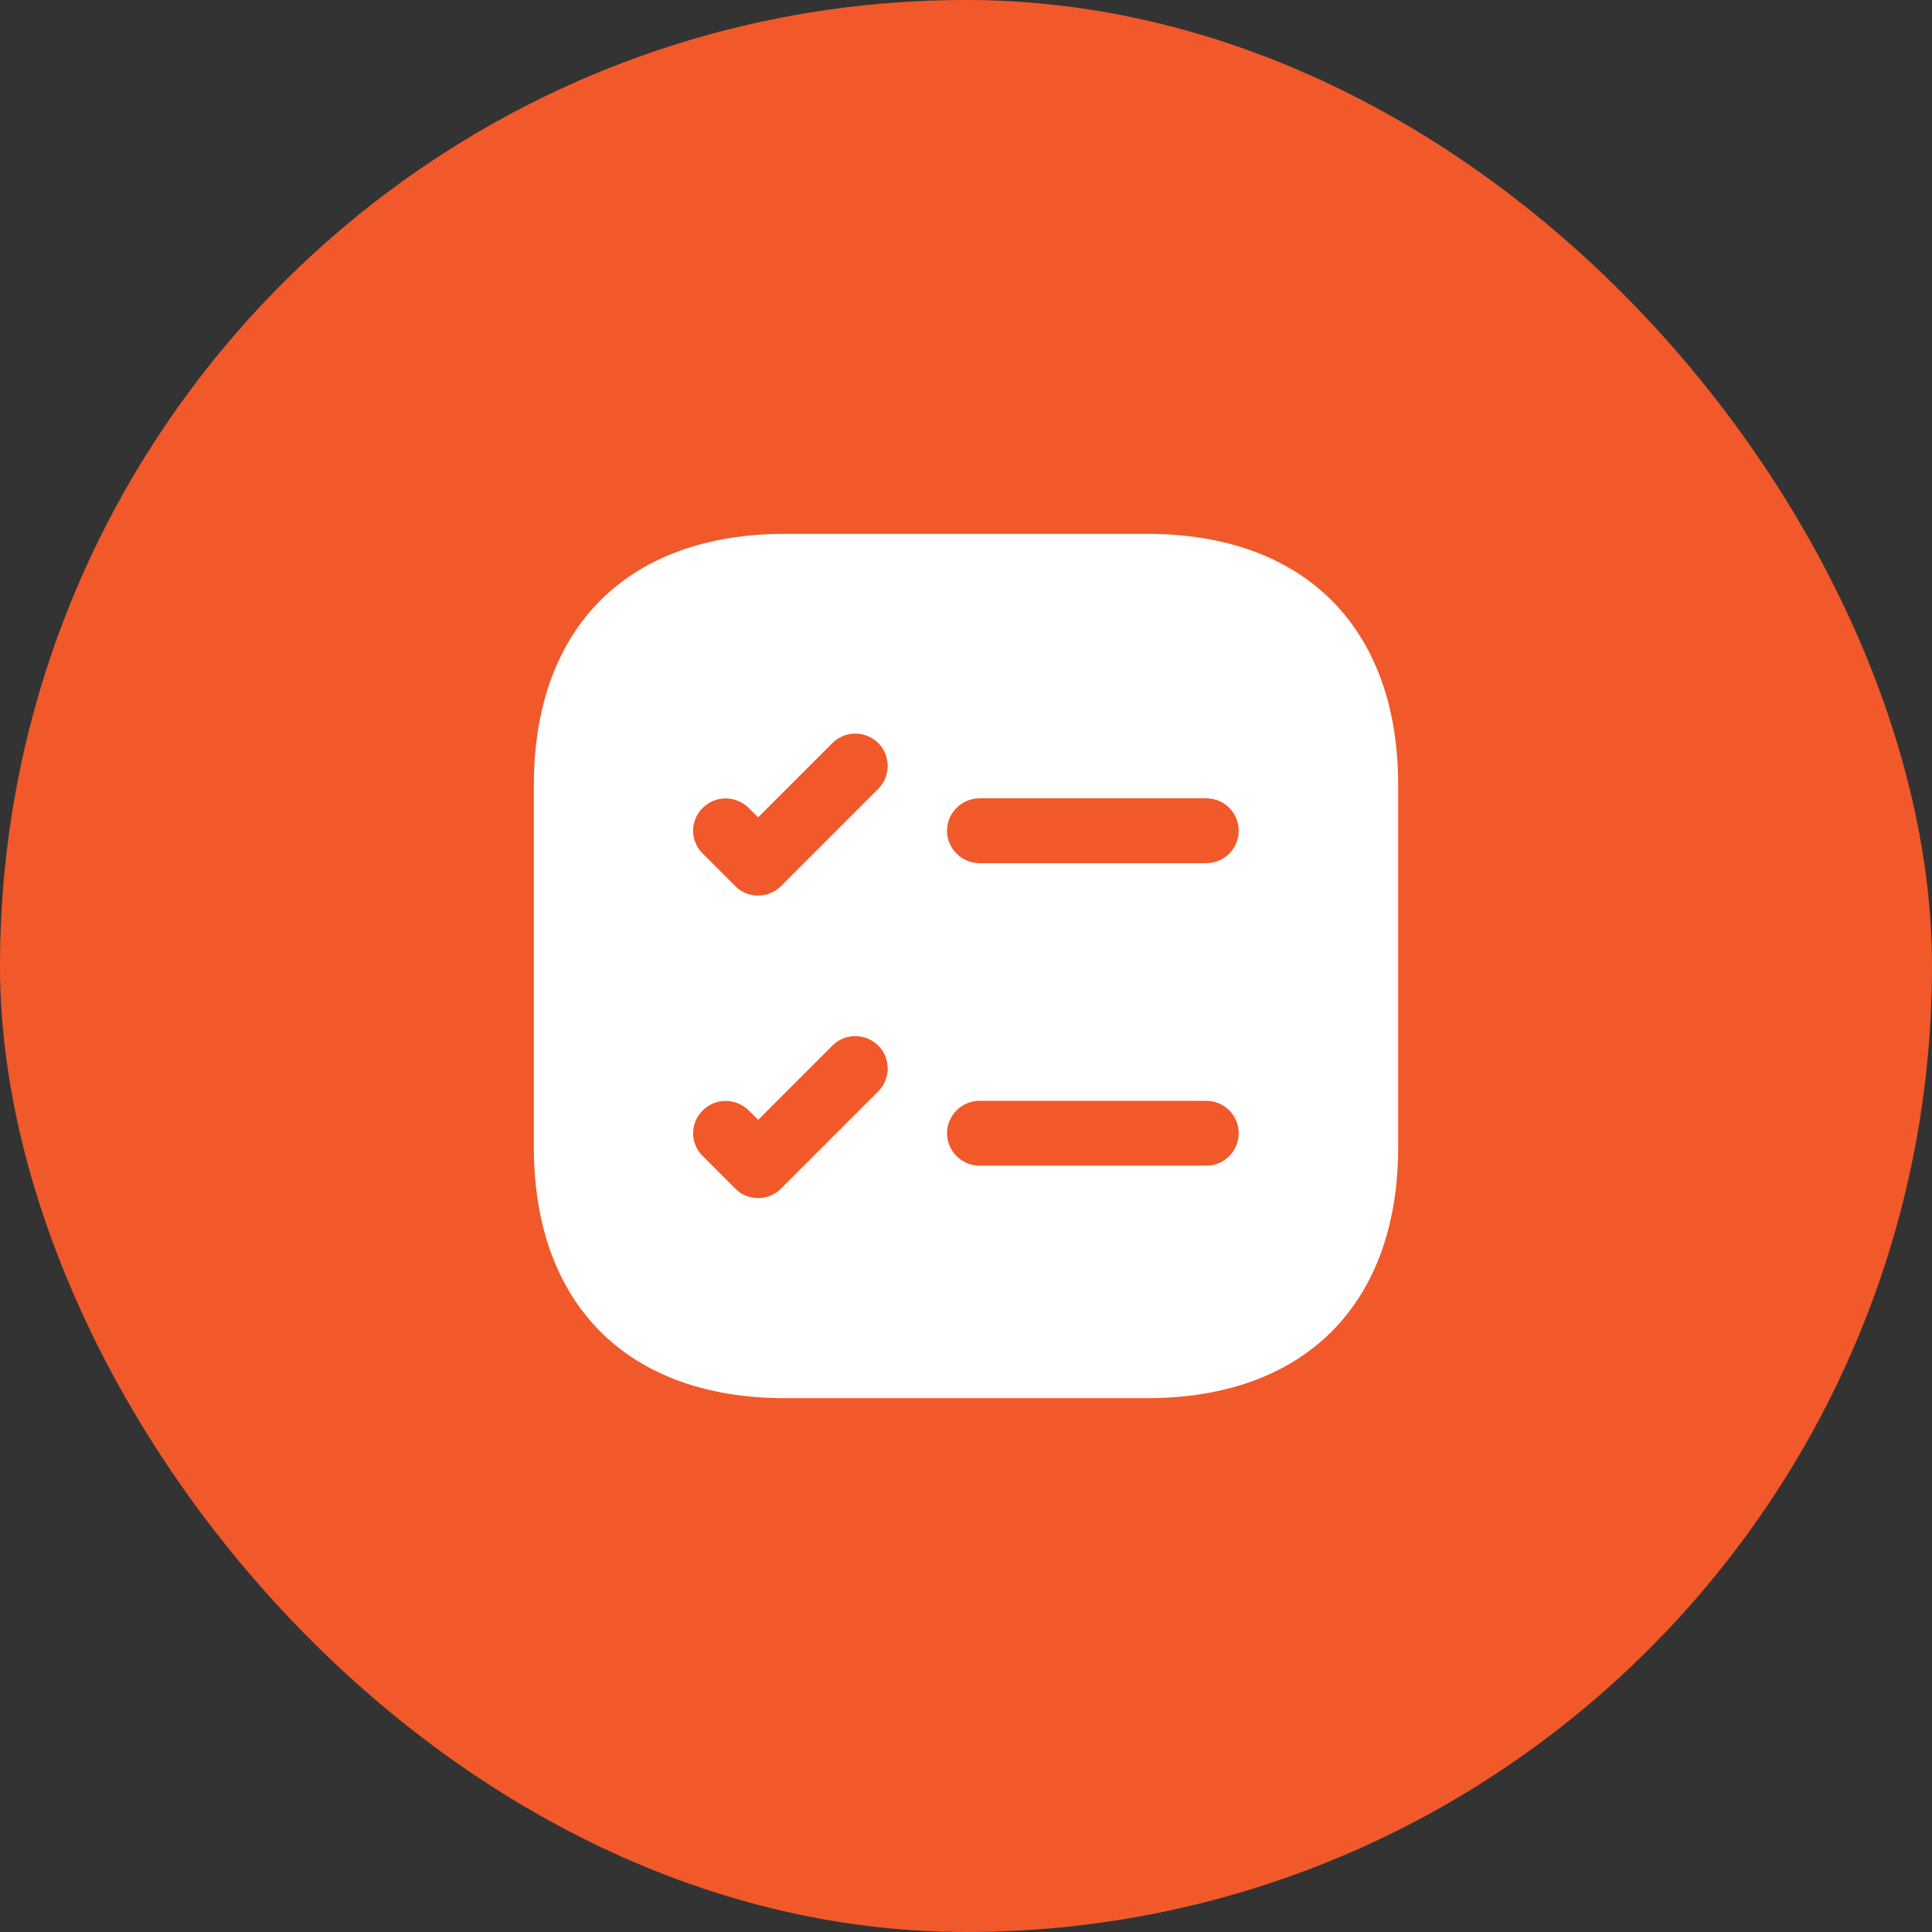
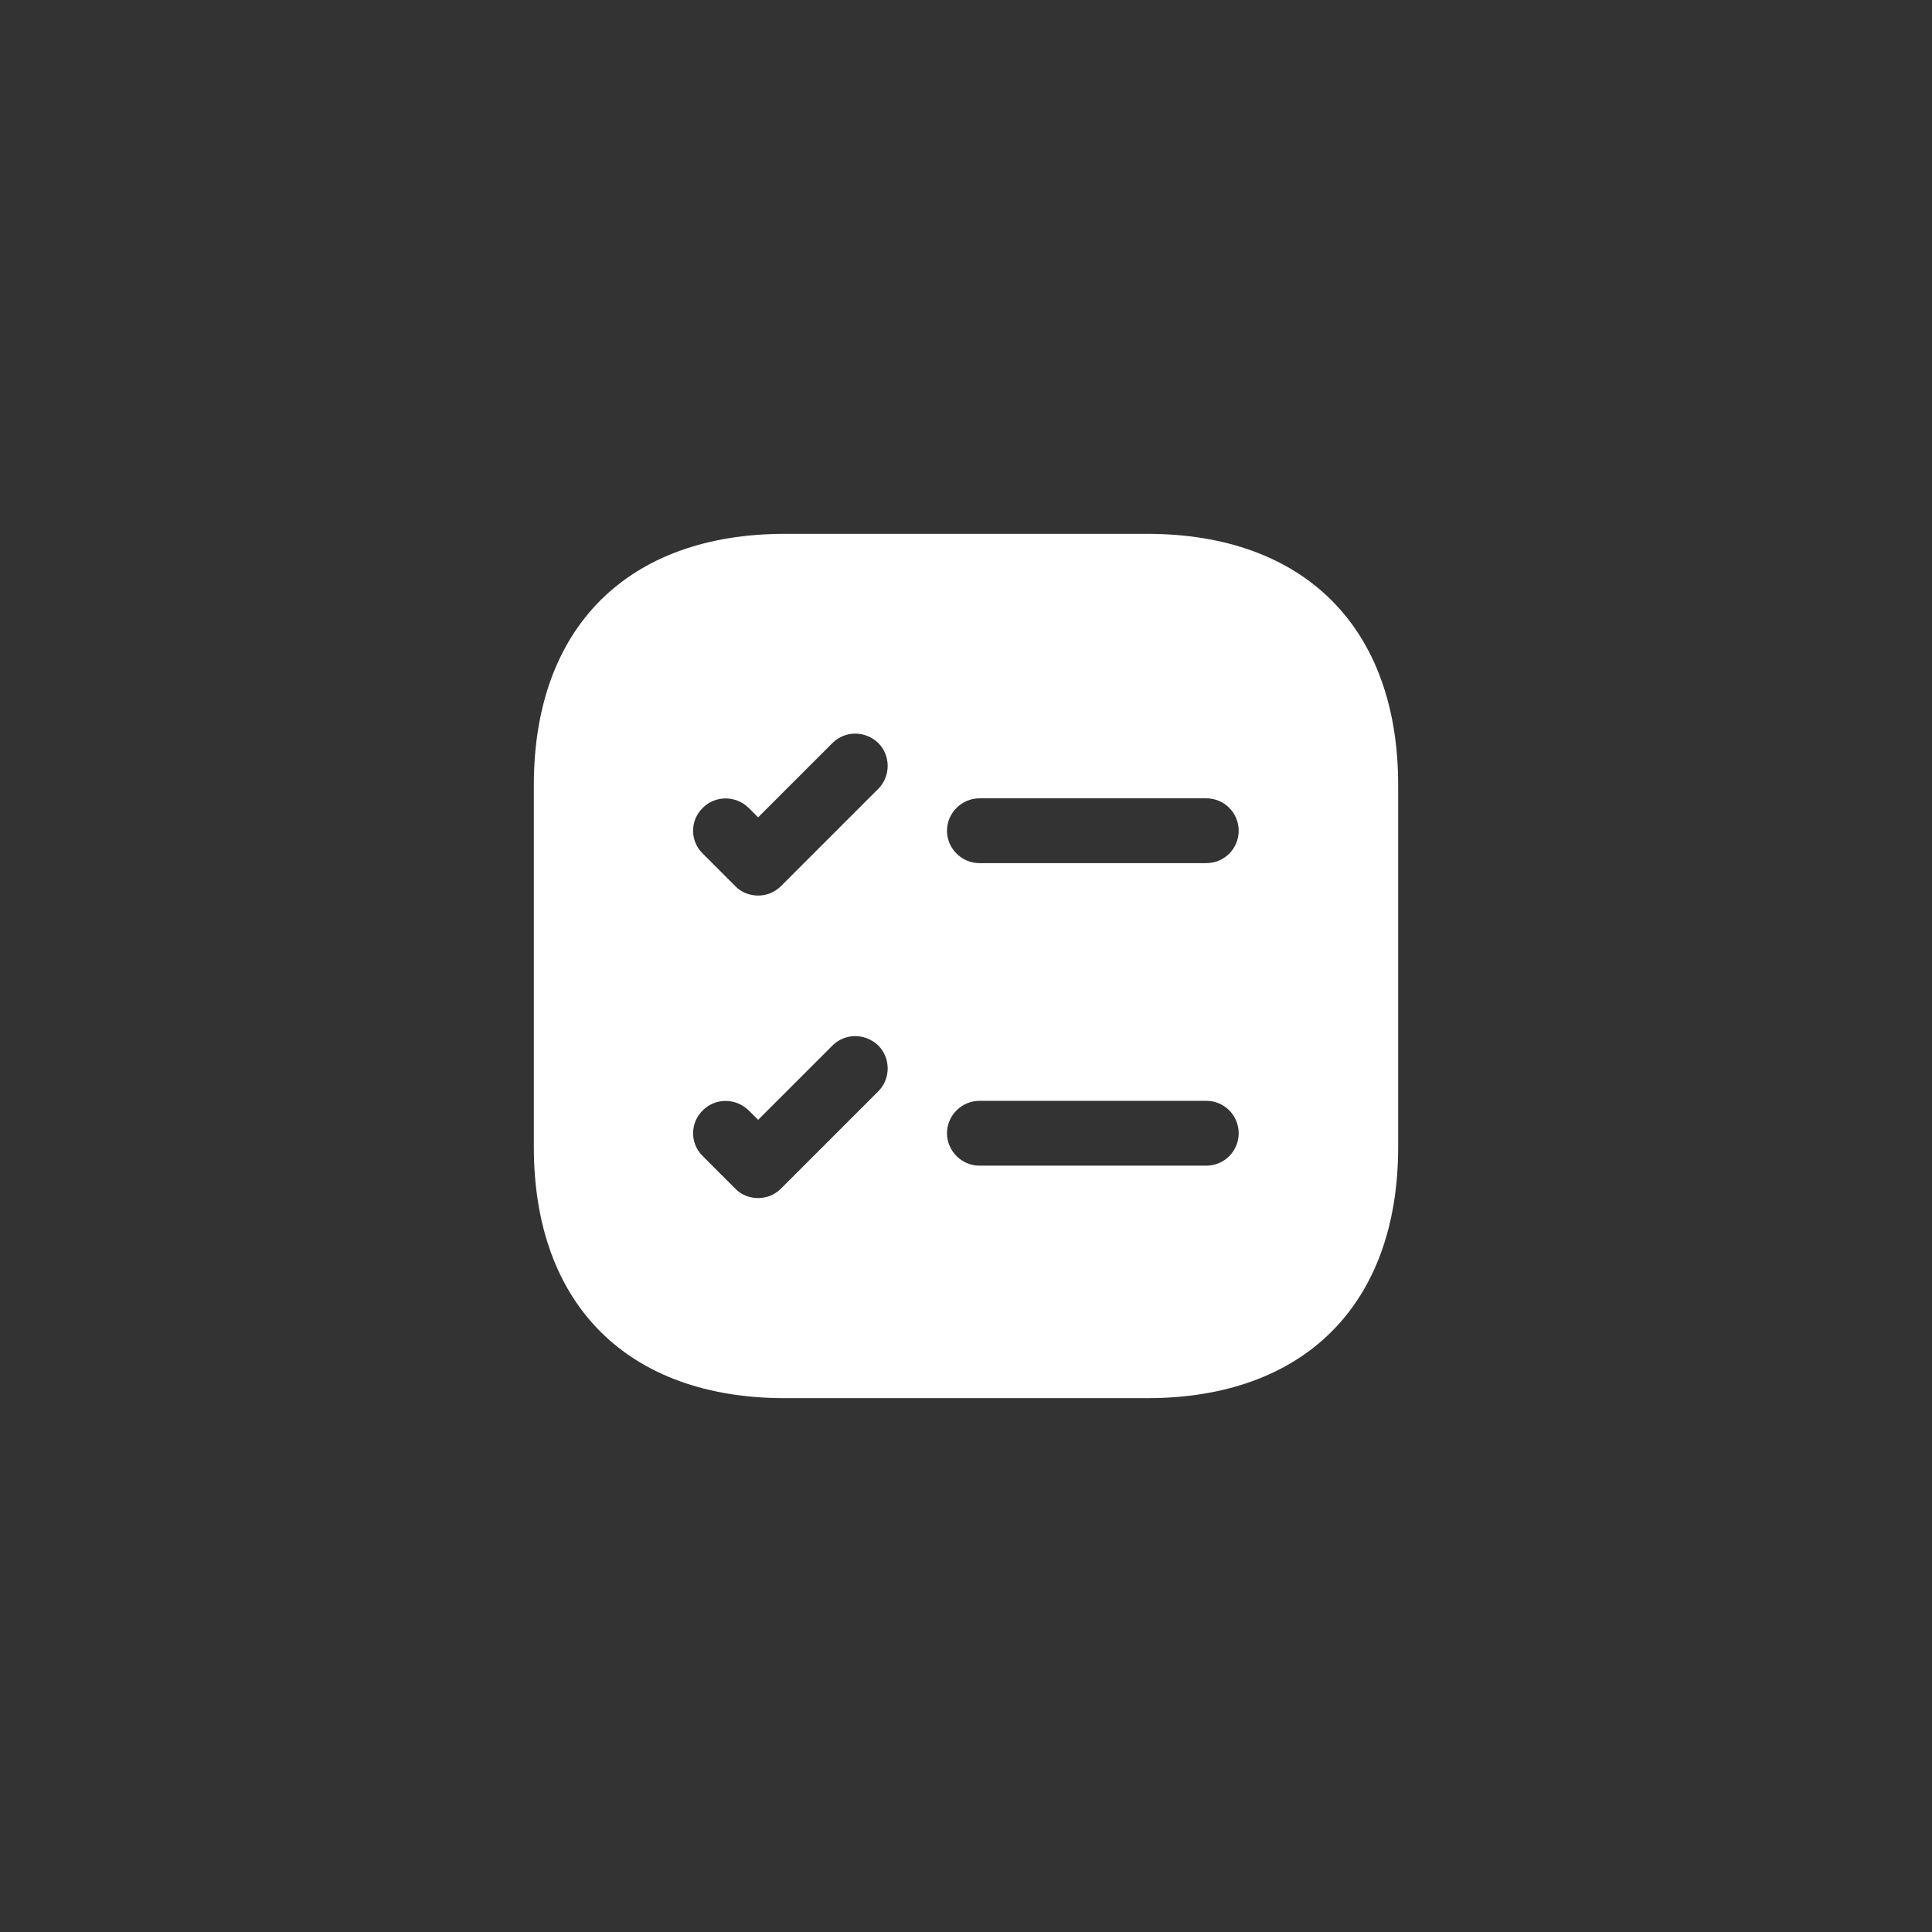
<svg xmlns="http://www.w3.org/2000/svg" width="76" height="76" viewBox="0 0 76 76" fill="none">
  <rect x="0" y="0" width="76" height="76" fill="#333333" stroke="none" />
-   <rect width="76" height="76" rx="38" fill="#F1592A" />
  <path d="M45.123 21H30.877C24.689 21 21 24.689 21 30.877V45.123C21 51.311 24.689 55 30.877 55H45.123C51.311 55 55 51.311 55 45.123V30.877C55 24.689 51.311 21 45.123 21ZM34.549 42.93L30.724 46.755C30.469 47.01 30.146 47.129 29.823 47.129C29.5 47.129 29.16 47.01 28.922 46.755L27.647 45.48C27.137 44.987 27.137 44.171 27.647 43.678C28.14 43.185 28.939 43.185 29.449 43.678L29.823 44.052L32.747 41.128C33.24 40.635 34.039 40.635 34.549 41.128C35.042 41.621 35.042 42.437 34.549 42.93ZM34.549 31.03L30.724 34.855C30.469 35.11 30.146 35.229 29.823 35.229C29.5 35.229 29.16 35.11 28.922 34.855L27.647 33.58C27.137 33.087 27.137 32.271 27.647 31.778C28.14 31.285 28.939 31.285 29.449 31.778L29.823 32.152L32.747 29.228C33.24 28.735 34.039 28.735 34.549 29.228C35.042 29.721 35.042 30.537 34.549 31.03ZM47.452 45.854H38.527C37.83 45.854 37.252 45.276 37.252 44.579C37.252 43.882 37.83 43.304 38.527 43.304H47.452C48.166 43.304 48.727 43.882 48.727 44.579C48.727 45.276 48.166 45.854 47.452 45.854ZM47.452 33.954H38.527C37.83 33.954 37.252 33.376 37.252 32.679C37.252 31.982 37.83 31.404 38.527 31.404H47.452C48.166 31.404 48.727 31.982 48.727 32.679C48.727 33.376 48.166 33.954 47.452 33.954Z" fill="white" />
</svg>